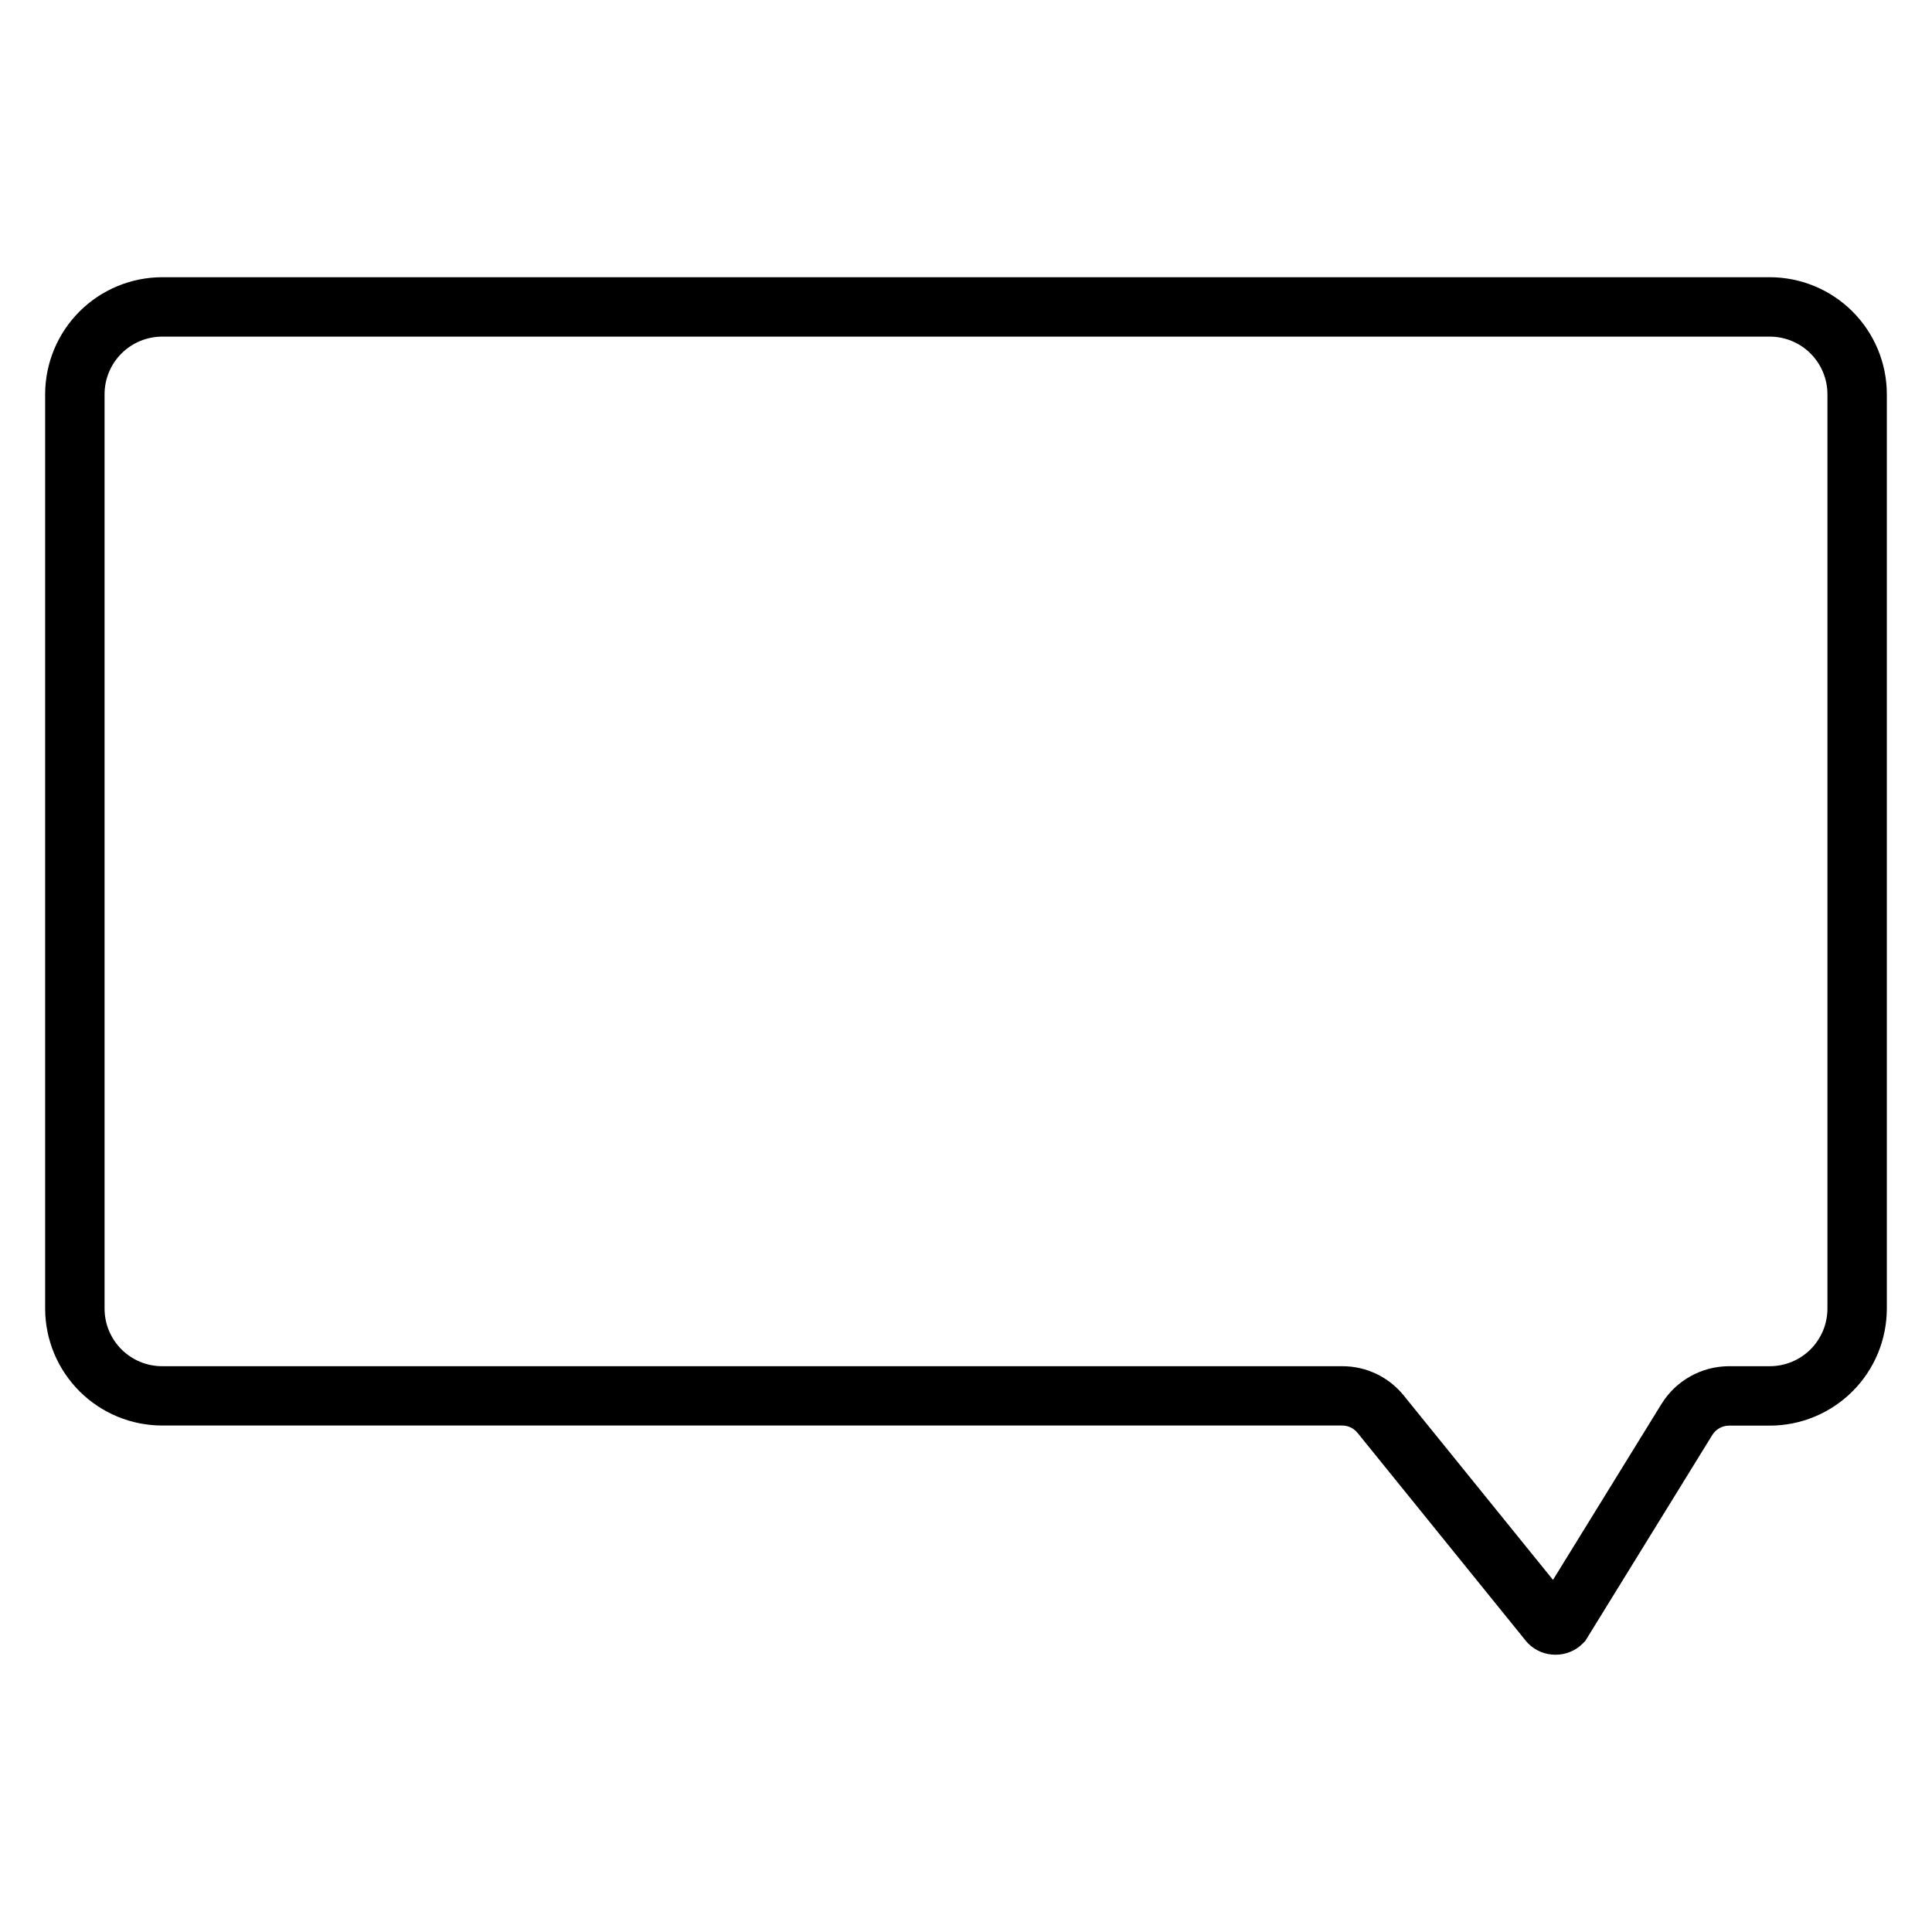
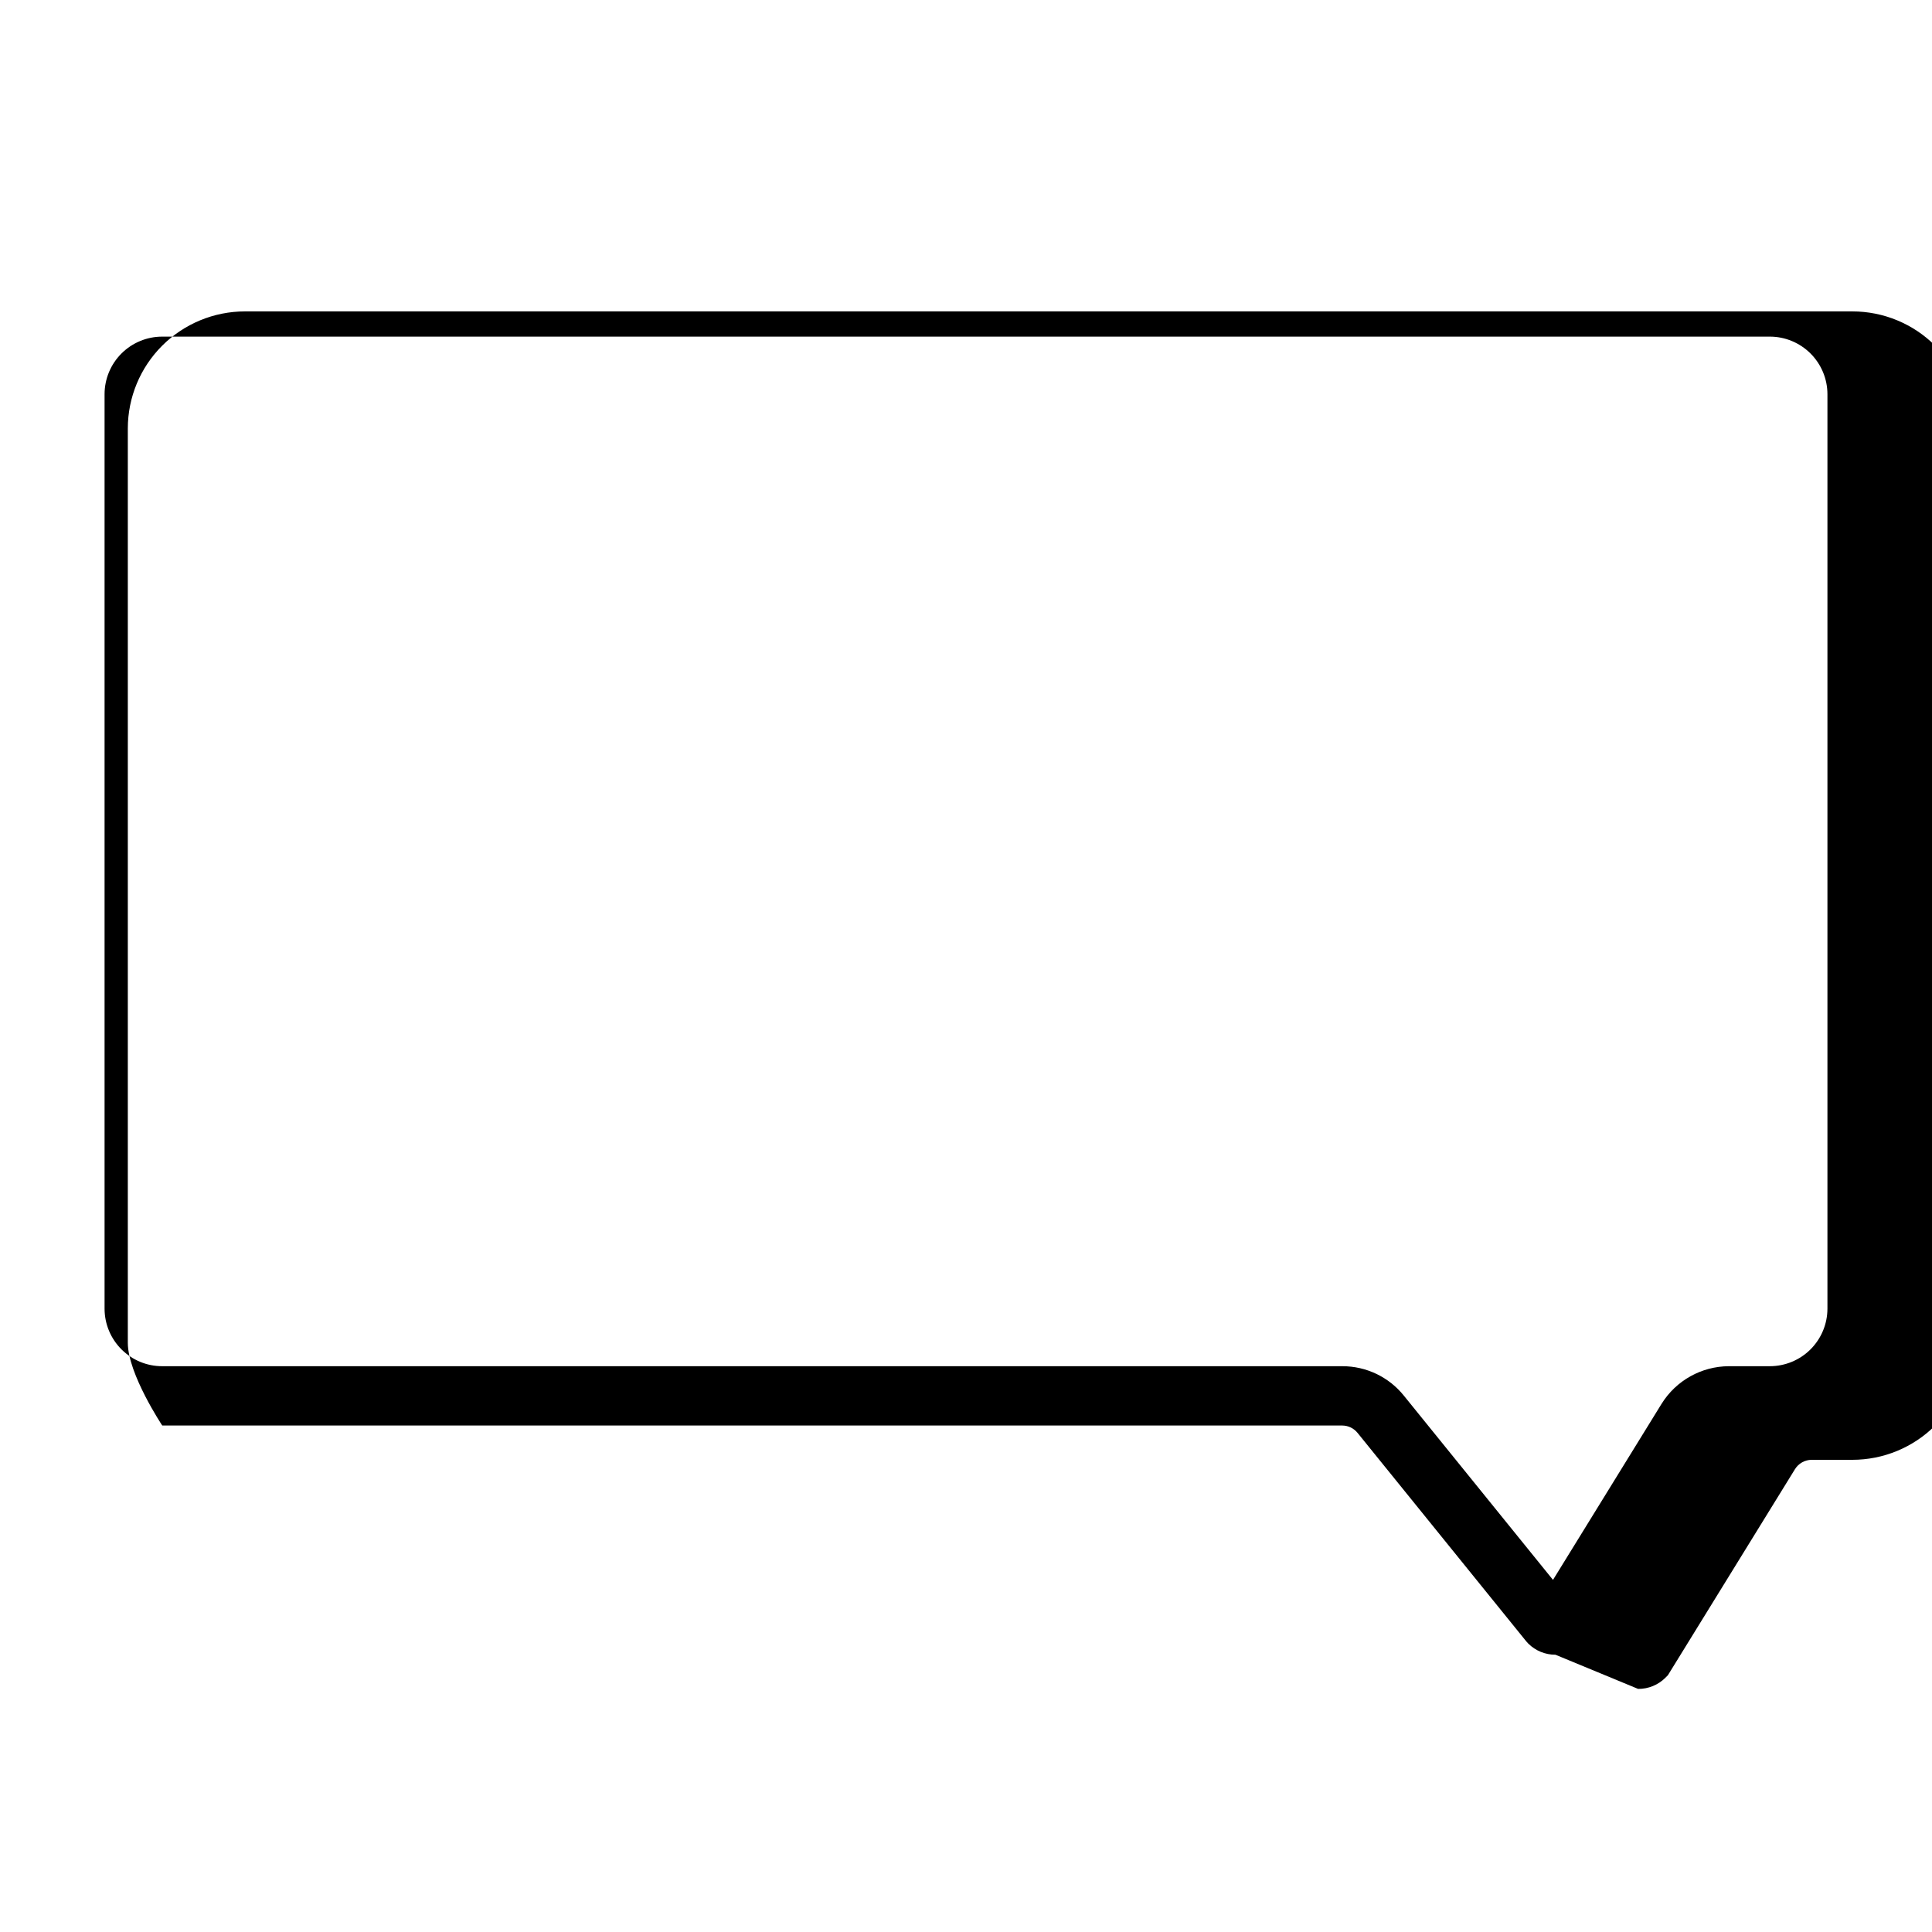
<svg xmlns="http://www.w3.org/2000/svg" fill="#000000" width="800px" height="800px" version="1.1" viewBox="144 144 512 512">
-   <path d="m556.21 582.52c-2.695 0.012-5.285-1.051-7.195-2.949l-0.562-0.621-44.672-55.203c-0.988-1.234-2.481-1.961-4.062-1.969h-312.72c-8.215 0-16.094-3.258-21.91-9.059s-9.098-13.672-9.125-21.887v-242.37c0.016-8.223 3.289-16.105 9.109-21.914 5.816-5.812 13.703-9.078 21.926-9.082h426c8.223 0.004 16.109 3.269 21.93 9.082 5.816 5.809 9.094 13.691 9.105 21.914v242.37c-0.02 8.219-3.297 16.098-9.113 21.902-5.82 5.809-13.703 9.07-21.922 9.074h-10.824c-1.789 0.02-3.445 0.949-4.391 2.469l-33.684 54.621-0.66 0.66h0.004c-1.918 1.914-4.523 2.981-7.231 2.961zm-369.21-349.31c-4.047-0.004-7.934 1.602-10.801 4.461-2.867 2.859-4.481 6.742-4.488 10.789v242.37c0.008 4.047 1.625 7.926 4.492 10.781s6.75 4.457 10.797 4.449h312.72c6.328-0.012 12.32 2.848 16.293 7.773l39.547 48.855 28.781-46.672v0.004c3.836-6.172 10.578-9.934 17.84-9.961h10.824c4.047 0.004 7.93-1.598 10.793-4.453s4.481-6.731 4.492-10.777v-242.37c-0.008-4.047-1.625-7.93-4.492-10.789s-6.75-4.465-10.801-4.461z" />
+   <path d="m556.21 582.52c-2.695 0.012-5.285-1.051-7.195-2.949l-0.562-0.621-44.672-55.203c-0.988-1.234-2.481-1.961-4.062-1.969h-312.72s-9.098-13.672-9.125-21.887v-242.37c0.016-8.223 3.289-16.105 9.109-21.914 5.816-5.812 13.703-9.078 21.926-9.082h426c8.223 0.004 16.109 3.269 21.93 9.082 5.816 5.809 9.094 13.691 9.105 21.914v242.37c-0.02 8.219-3.297 16.098-9.113 21.902-5.82 5.809-13.703 9.07-21.922 9.074h-10.824c-1.789 0.02-3.445 0.949-4.391 2.469l-33.684 54.621-0.66 0.66h0.004c-1.918 1.914-4.523 2.981-7.231 2.961zm-369.21-349.31c-4.047-0.004-7.934 1.602-10.801 4.461-2.867 2.859-4.481 6.742-4.488 10.789v242.37c0.008 4.047 1.625 7.926 4.492 10.781s6.75 4.457 10.797 4.449h312.72c6.328-0.012 12.32 2.848 16.293 7.773l39.547 48.855 28.781-46.672v0.004c3.836-6.172 10.578-9.934 17.84-9.961h10.824c4.047 0.004 7.93-1.598 10.793-4.453s4.481-6.731 4.492-10.777v-242.37c-0.008-4.047-1.625-7.93-4.492-10.789s-6.75-4.465-10.801-4.461z" />
</svg>